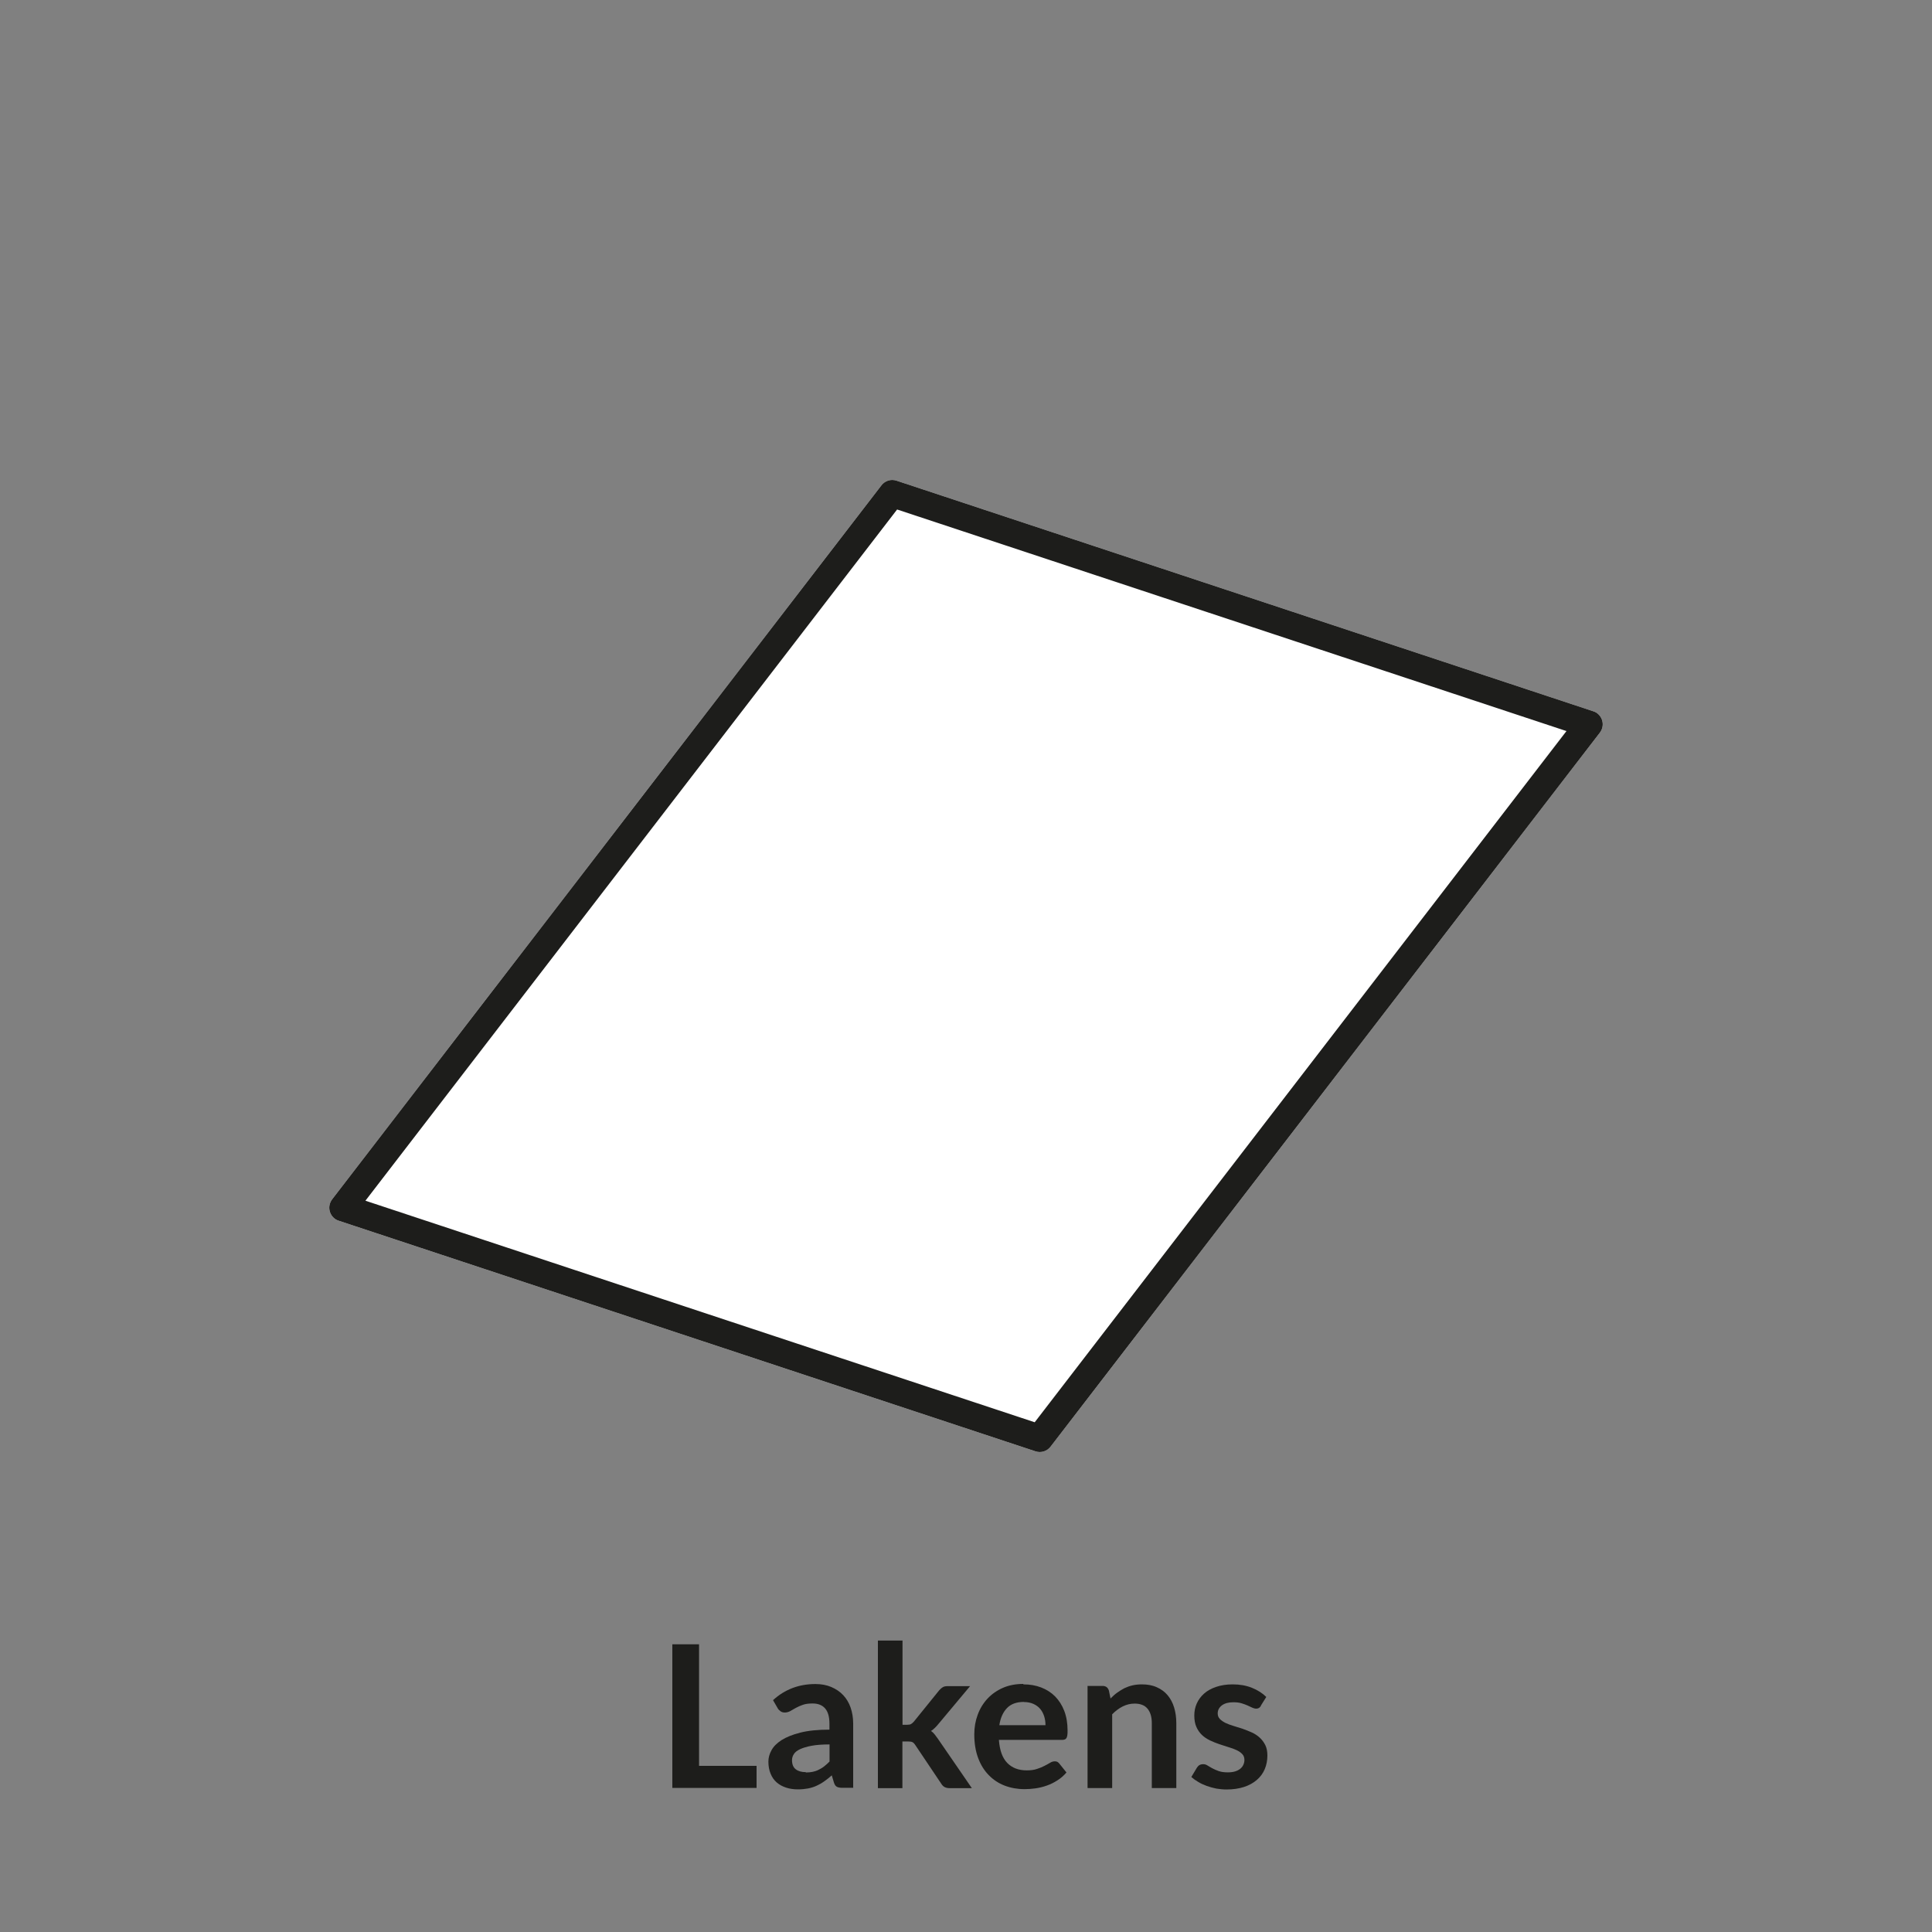
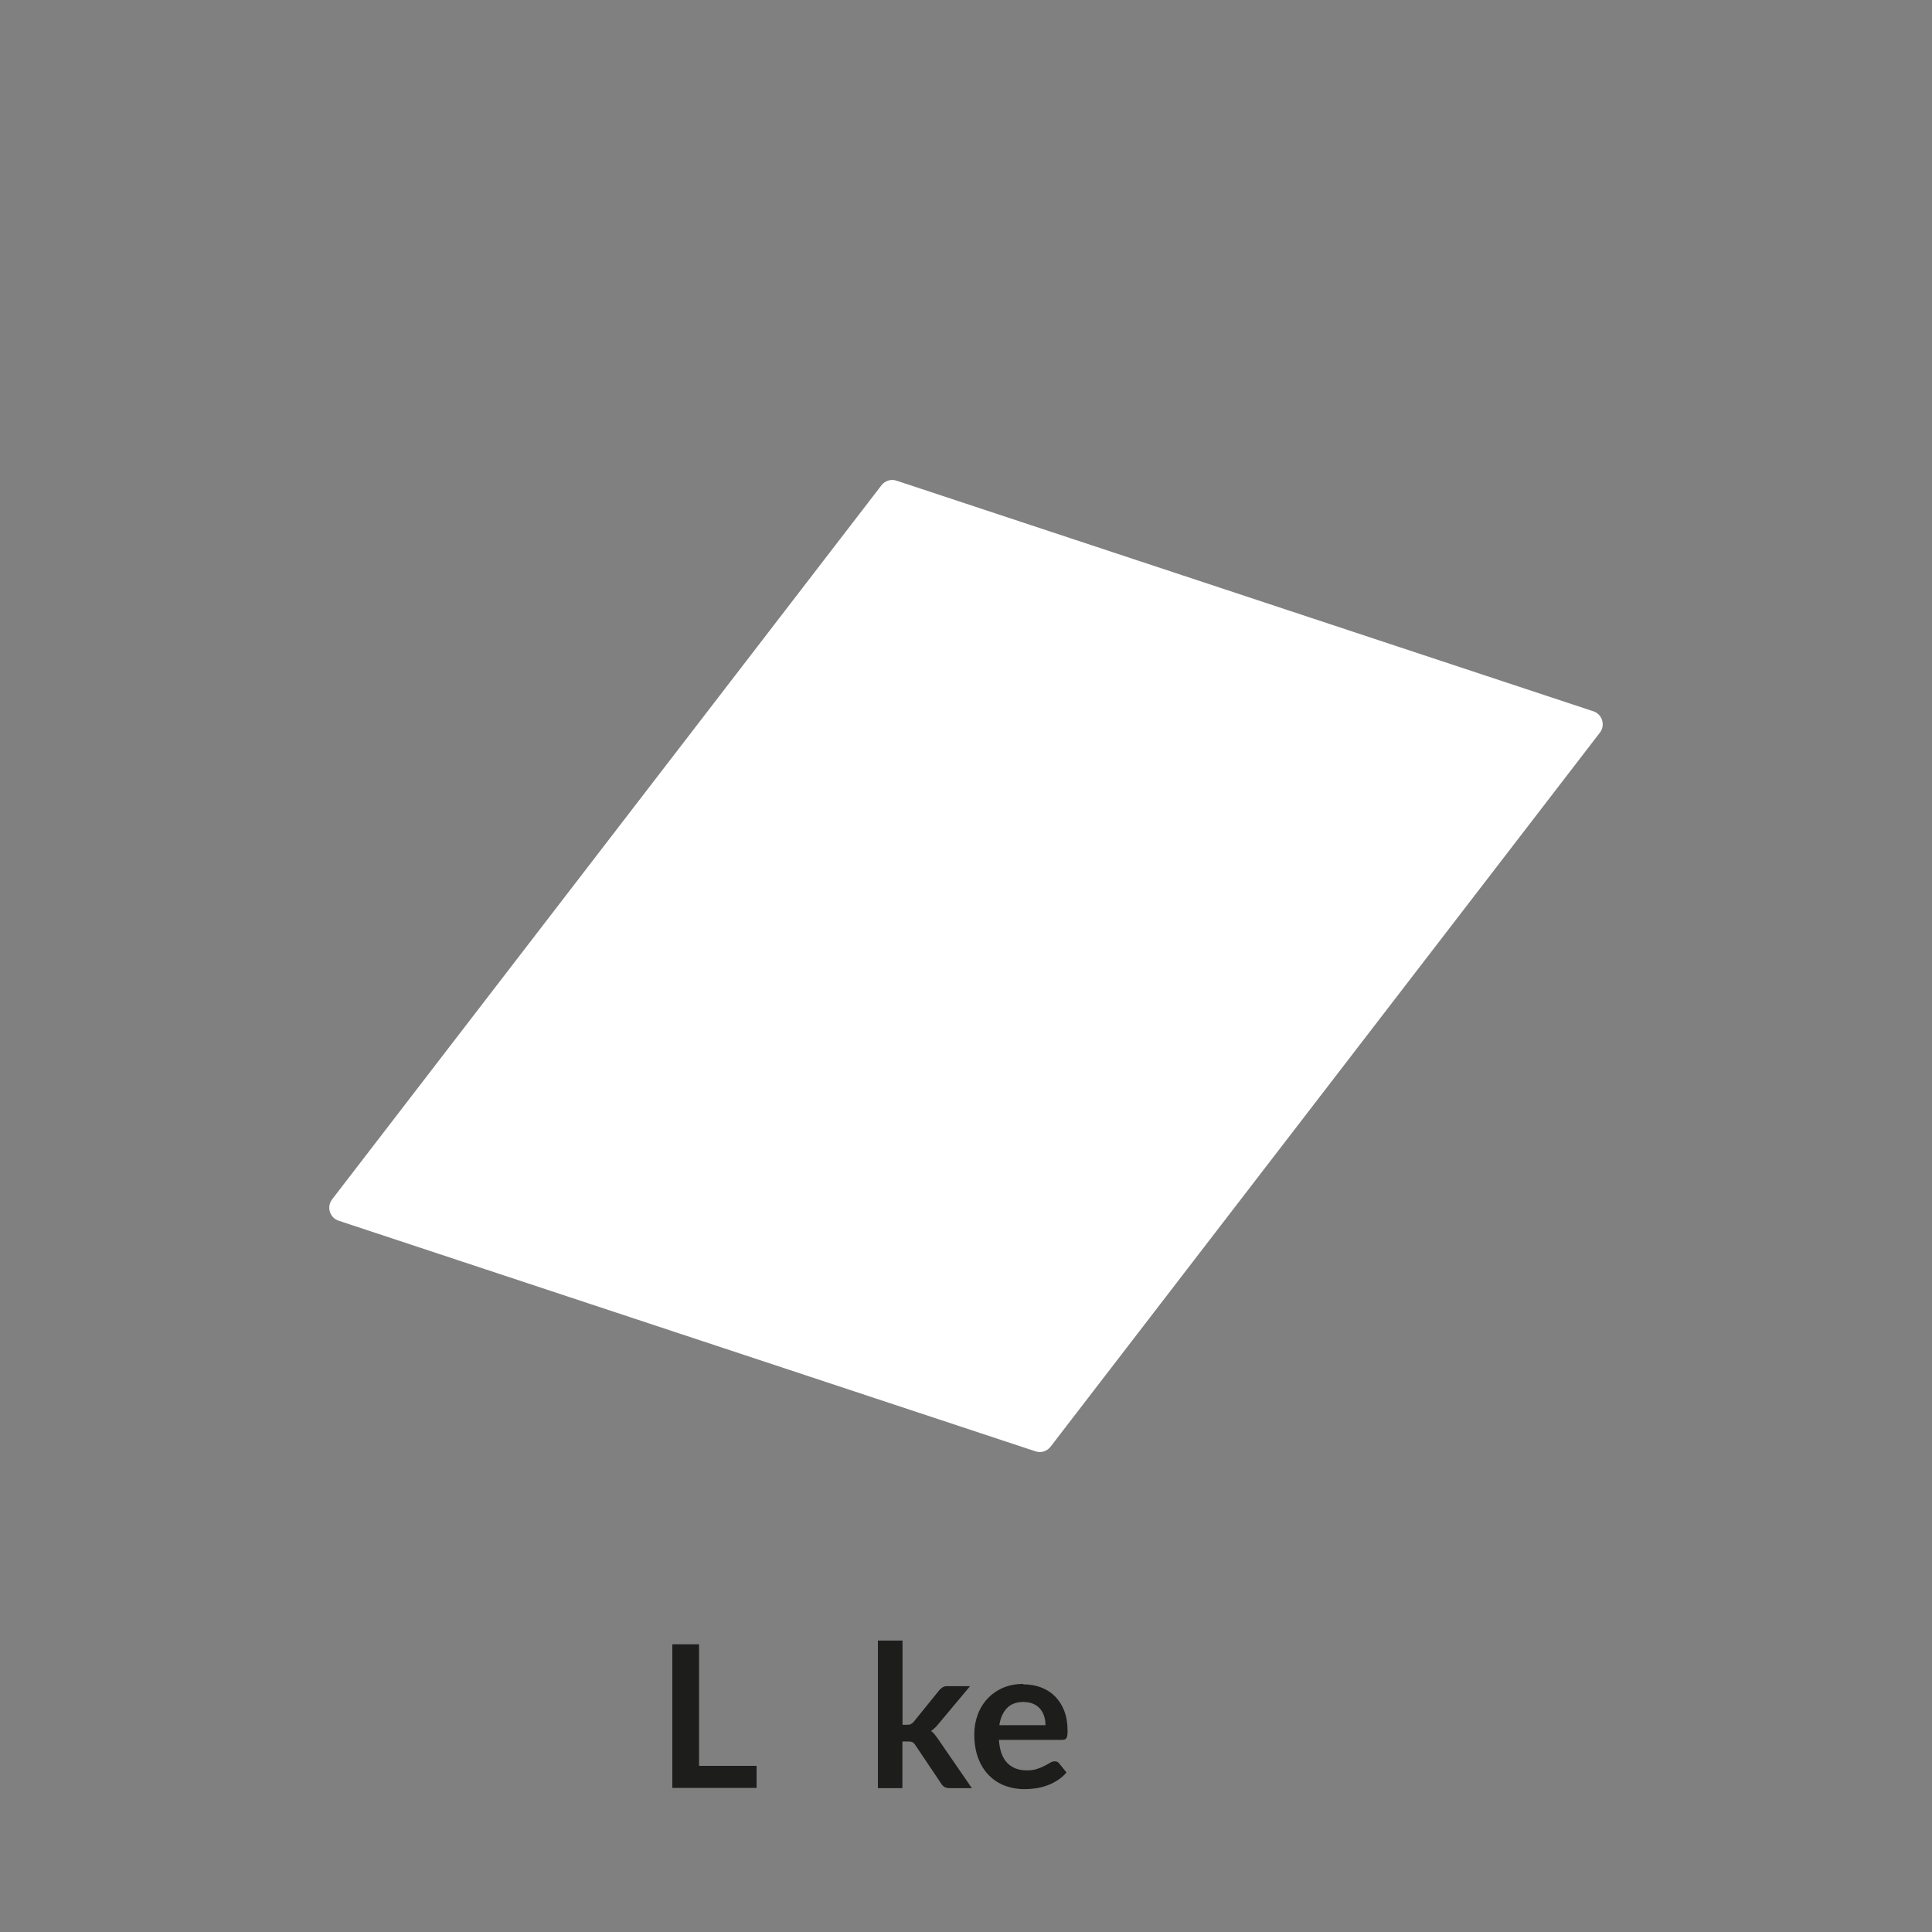
<svg xmlns="http://www.w3.org/2000/svg" viewBox="0 0 175 175">
  <rect x="0" y="0" width="175" height="175" fill="#808080" stroke="none" />
  <defs>
    <style>.cls-1{fill:#1d1d1b;}.cls-1,.cls-2{stroke-width:0px;}.cls-2{fill:#fff;}</style>
  </defs>
  <g id="vulling_wit">
    <path class="cls-2" d="m145.12,65.24c-.12-.38-.41-.69-.79-.81l-63.12-20.89c-.5-.17-1.05,0-1.37.42L30.08,108.64c-.24.32-.32.73-.2,1.12.12.38.41.69.79.81l63.12,20.89c.5.17,1.05,0,1.37-.42l49.76-64.68c.24-.32.32-.73.2-1.12Z" />
  </g>
  <g id="icoon_zwart">
-     <path class="cls-1" d="m145.12,65.24c-.12-.38-.41-.69-.79-.81l-63.12-20.89c-.5-.17-1.05,0-1.37.42L30.08,108.64c-.24.32-.32.73-.2,1.12.12.38.41.69.79.81l63.12,20.89c.5.17,1.05,0,1.37-.42l49.76-64.68c.24-.32.32-.73.2-1.12Zm-51.39,63.59l-60.63-20.07,48.16-62.61,60.63,20.07-48.16,62.6Z" />
-   </g>
+     </g>
  <g id="tekst_outline">
    <path class="cls-1" d="m63.32,159.95h5.21v2h-7.63v-13.01h2.42v11.02Z" />
-     <path class="cls-1" d="m77.31,161.94h-1c-.21,0-.38-.03-.5-.09-.12-.06-.21-.19-.27-.38l-.2-.66c-.23.21-.46.39-.69.55-.22.16-.46.29-.7.4-.24.11-.5.19-.77.24-.27.05-.57.08-.9.08-.39,0-.75-.05-1.08-.16-.33-.11-.61-.26-.85-.47-.24-.21-.42-.47-.55-.79-.13-.31-.2-.68-.2-1.09,0-.35.09-.69.28-1.03.18-.34.49-.65.91-.92.43-.27.99-.5,1.7-.68s1.59-.27,2.64-.27v-.54c0-.62-.13-1.08-.39-1.38s-.64-.45-1.14-.45c-.36,0-.66.04-.9.13-.24.08-.45.18-.63.28-.18.1-.34.2-.49.28s-.32.13-.5.13c-.15,0-.28-.04-.39-.12-.11-.08-.2-.17-.26-.29l-.41-.71c1.06-.97,2.34-1.46,3.84-1.46.54,0,1.02.09,1.44.27s.78.42,1.08.74c.29.31.52.69.67,1.13.15.44.23.92.23,1.44v5.83Zm-4.32-1.39c.23,0,.44-.02.63-.06.19-.04.37-.1.54-.19.17-.08.34-.18.5-.31s.32-.26.48-.43v-1.55c-.65,0-1.19.04-1.62.12-.44.08-.79.19-1.05.31s-.45.27-.56.44c-.11.17-.17.35-.17.55,0,.39.12.67.35.84.23.17.53.25.9.25Z" />
    <path class="cls-1" d="m81.75,148.57v7.66h.41c.15,0,.27-.02.35-.06s.17-.12.27-.23l2.29-2.83c.1-.12.21-.21.32-.28.11-.07.26-.1.45-.1h2.03l-2.87,3.43c-.1.13-.21.24-.32.35-.11.11-.22.2-.35.28.13.09.24.19.33.31s.19.25.29.39l3.08,4.48h-2.01c-.17,0-.32-.03-.44-.09-.12-.06-.23-.16-.32-.31l-2.35-3.5c-.09-.14-.18-.23-.27-.27s-.22-.06-.4-.06h-.5v4.23h-2.22v-13.37h2.22Z" />
    <path class="cls-1" d="m92.7,152.57c.58,0,1.12.09,1.61.28.49.19.91.46,1.26.81.35.36.63.79.83,1.31.2.52.3,1.11.3,1.78,0,.17,0,.31-.02.42s-.04.2-.08.26c-.04.06-.09.11-.16.13-.07.03-.15.04-.25.04h-5.71c.07.95.32,1.64.76,2.09s1.03.67,1.76.67c.36,0,.67-.04.93-.13.26-.08.49-.18.68-.28.19-.1.37-.19.51-.28s.29-.13.43-.13c.09,0,.17.02.23.05.07.04.12.09.17.15l.65.81c-.25.29-.52.53-.83.72-.31.2-.62.35-.96.47s-.67.2-1.02.25c-.34.05-.68.07-1,.07-.64,0-1.24-.11-1.79-.32-.55-.21-1.03-.53-1.44-.95s-.73-.93-.96-1.55c-.23-.61-.35-1.33-.35-2.14,0-.63.1-1.22.31-1.78.2-.55.5-1.04.88-1.45.38-.41.85-.74,1.39-.98.55-.24,1.17-.36,1.86-.36Zm.04,1.59c-.65,0-1.16.18-1.52.55s-.6.89-.7,1.56h4.18c0-.29-.04-.56-.12-.81s-.2-.48-.36-.67c-.16-.19-.37-.34-.61-.45-.25-.11-.53-.17-.86-.17Z" />
-     <path class="cls-1" d="m98.51,161.94v-9.23h1.36c.29,0,.48.14.57.41l.15.73c.19-.19.38-.37.59-.52s.43-.29.66-.41c.23-.11.48-.2.74-.26.26-.06.55-.09.86-.09.5,0,.95.08,1.34.26.39.17.72.41.98.72.26.31.46.68.59,1.11.13.43.2.9.2,1.42v5.88h-2.22v-5.88c0-.56-.13-1-.39-1.31-.26-.31-.65-.46-1.17-.46-.38,0-.74.09-1.08.26s-.65.41-.95.71v6.68h-2.22Z" />
-     <path class="cls-1" d="m114.22,154.51c-.06.1-.12.16-.19.2-.07.04-.15.06-.25.06s-.22-.03-.35-.09c-.12-.06-.27-.13-.43-.2-.16-.07-.35-.14-.55-.2s-.45-.09-.73-.09c-.44,0-.78.09-1.04.28-.25.19-.38.43-.38.73,0,.2.06.36.19.5.13.14.3.25.51.36.21.1.45.19.72.27.27.08.55.17.83.26.28.1.56.21.83.33.27.12.51.28.72.47.21.19.38.42.51.68s.19.58.19.95c0,.44-.08.85-.24,1.23s-.4.7-.71.97c-.31.27-.7.49-1.16.64-.46.15-.99.23-1.58.23-.32,0-.63-.03-.93-.08-.3-.06-.59-.14-.87-.24-.28-.1-.54-.22-.77-.36-.24-.14-.45-.29-.63-.45l.51-.85c.07-.1.14-.18.23-.23.09-.05.2-.08.34-.08s.27.04.39.12.27.16.43.25.35.17.57.25c.22.08.5.12.83.12.26,0,.49-.03.68-.09.19-.06.35-.15.47-.25.12-.1.21-.22.27-.36s.09-.27.09-.42c0-.22-.06-.39-.19-.53-.13-.14-.3-.26-.51-.36s-.46-.19-.73-.27c-.27-.08-.55-.17-.84-.27-.29-.1-.56-.21-.84-.34-.27-.13-.52-.29-.73-.49s-.38-.44-.51-.73-.19-.64-.19-1.04c0-.38.07-.74.22-1.08.15-.34.37-.64.66-.9s.65-.46,1.09-.61c.44-.15.94-.23,1.51-.23.64,0,1.21.1,1.74.31.52.21.96.49,1.3.83l-.5.8Z" />
  </g>
</svg>